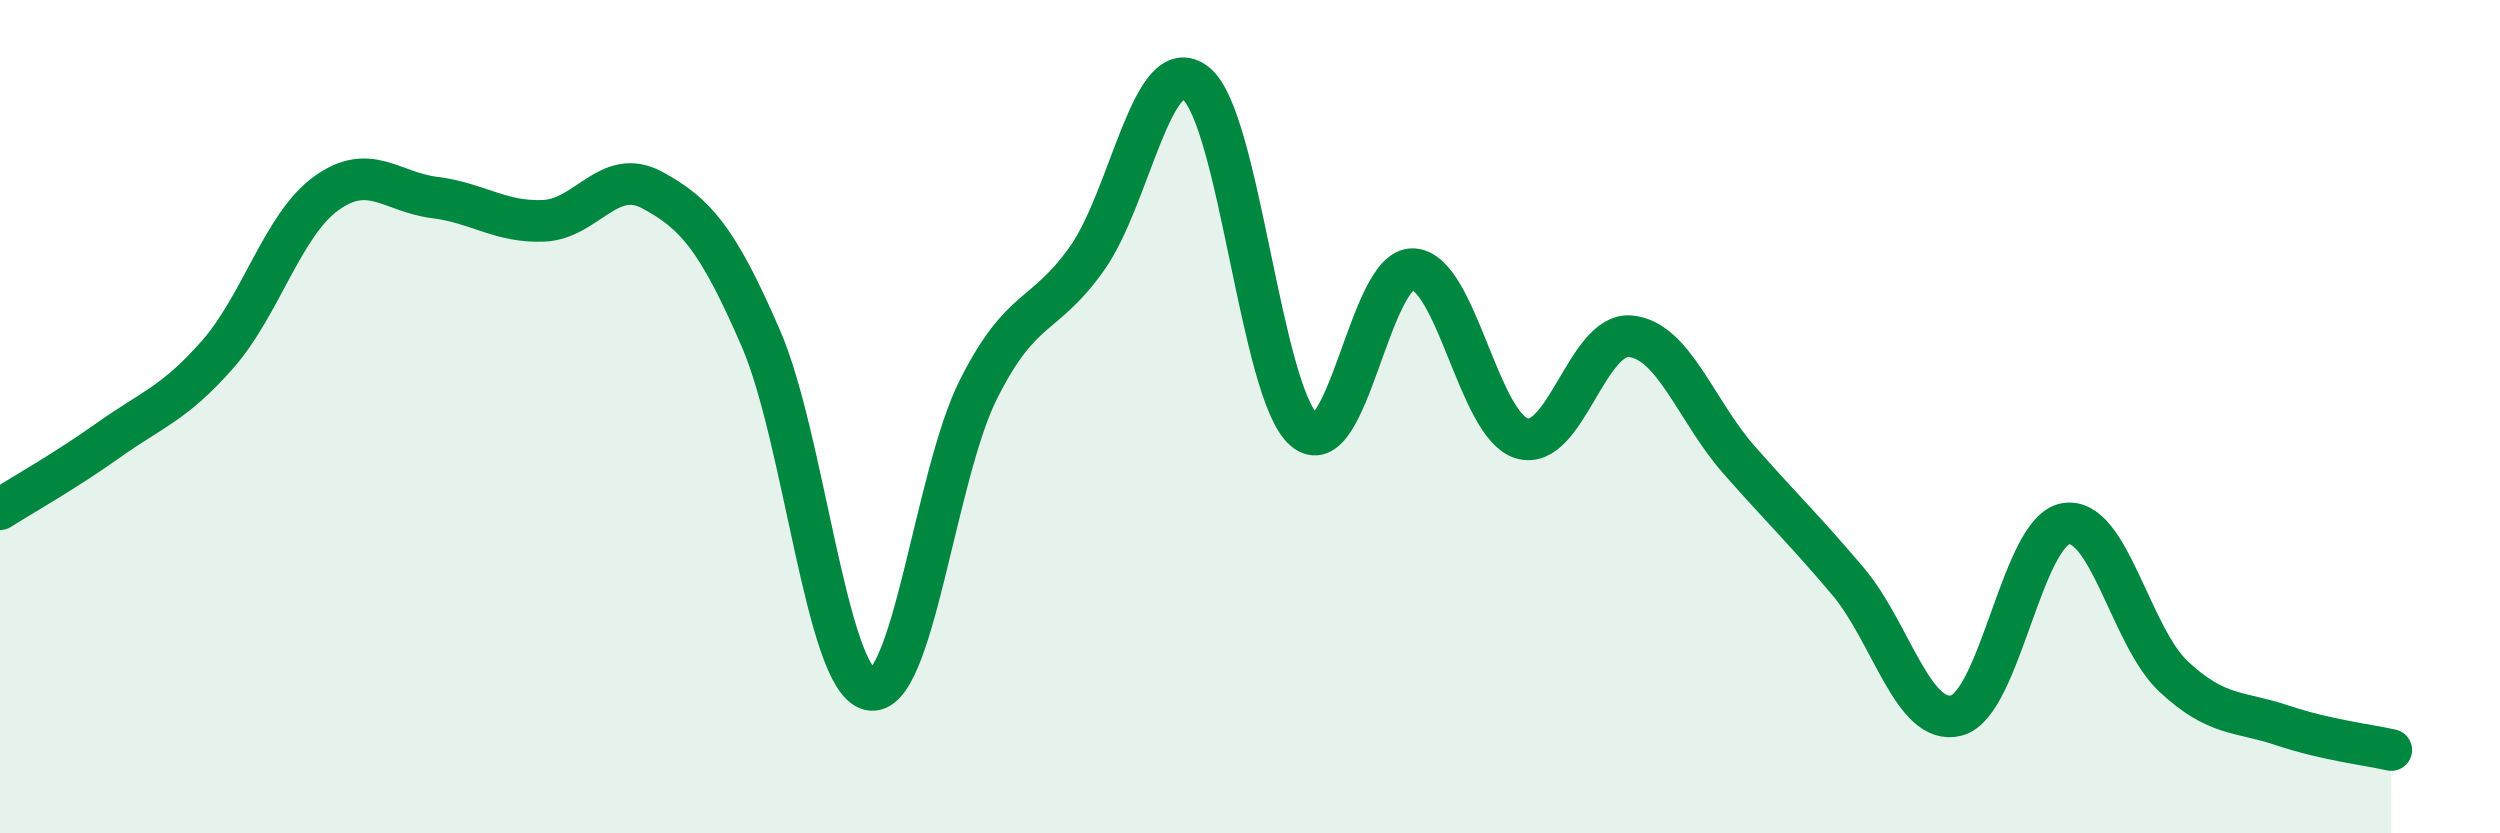
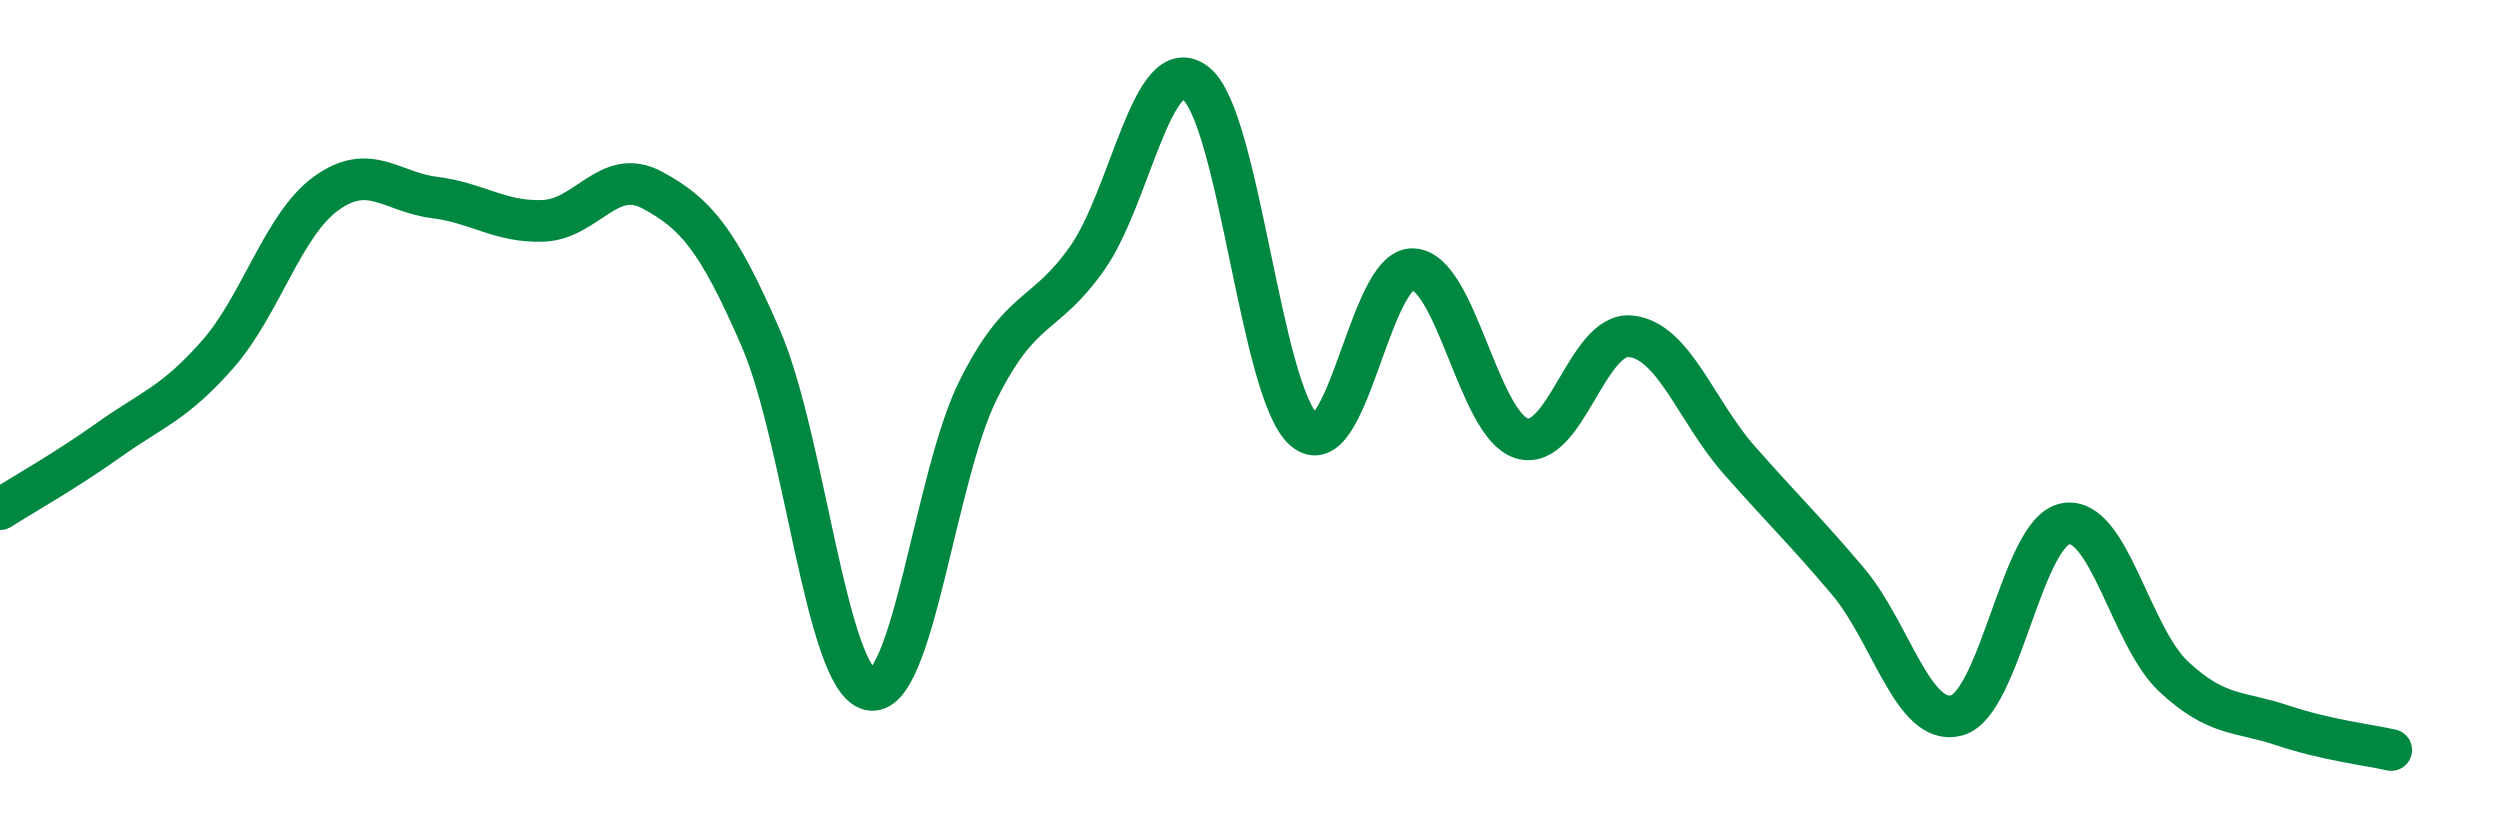
<svg xmlns="http://www.w3.org/2000/svg" width="60" height="20" viewBox="0 0 60 20">
-   <path d="M 0,12.22 C 0.52,11.89 1.57,11.3 2.61,10.56 C 3.65,9.82 4.18,9.69 5.22,8.51 C 6.26,7.33 6.79,5.39 7.83,4.64 C 8.87,3.89 9.39,4.61 10.43,4.74 C 11.47,4.87 12,5.34 13.04,5.3 C 14.08,5.26 14.61,4 15.65,4.56 C 16.69,5.12 17.22,5.72 18.26,8.12 C 19.3,10.52 19.83,16.3 20.87,16.55 C 21.91,16.8 22.44,11.42 23.48,9.35 C 24.52,7.28 25.05,7.67 26.09,6.2 C 27.13,4.73 27.66,1.18 28.7,2 C 29.74,2.82 30.26,9.43 31.3,10.32 C 32.34,11.21 32.87,6.42 33.91,6.46 C 34.95,6.5 35.48,10.2 36.52,10.52 C 37.56,10.84 38.09,7.97 39.13,8.07 C 40.17,8.17 40.7,9.86 41.74,11.04 C 42.78,12.22 43.31,12.72 44.35,13.95 C 45.39,15.18 45.92,17.45 46.96,17.17 C 48,16.89 48.53,12.76 49.57,12.57 C 50.61,12.38 51.13,15.27 52.17,16.24 C 53.21,17.21 53.74,17.06 54.78,17.41 C 55.82,17.76 56.87,17.88 57.39,18L57.39 20L0 20Z" fill="#008740" opacity="0.1" stroke-linecap="round" stroke-linejoin="round" />
  <path d="M 0,12.22 C 0.52,11.89 1.57,11.3 2.61,10.56 C 3.65,9.82 4.18,9.69 5.22,8.51 C 6.26,7.33 6.79,5.39 7.83,4.64 C 8.87,3.89 9.39,4.61 10.43,4.74 C 11.47,4.87 12,5.34 13.04,5.3 C 14.08,5.26 14.61,4 15.65,4.56 C 16.69,5.12 17.22,5.72 18.26,8.12 C 19.3,10.52 19.83,16.3 20.87,16.55 C 21.91,16.8 22.44,11.42 23.48,9.35 C 24.52,7.28 25.05,7.67 26.09,6.2 C 27.13,4.73 27.66,1.18 28.7,2 C 29.74,2.82 30.26,9.43 31.3,10.32 C 32.34,11.21 32.87,6.42 33.91,6.46 C 34.95,6.5 35.48,10.2 36.52,10.52 C 37.56,10.84 38.09,7.97 39.13,8.07 C 40.17,8.17 40.7,9.86 41.74,11.04 C 42.78,12.22 43.31,12.72 44.35,13.95 C 45.39,15.18 45.92,17.45 46.96,17.17 C 48,16.89 48.53,12.76 49.57,12.57 C 50.61,12.38 51.13,15.27 52.17,16.24 C 53.21,17.21 53.74,17.06 54.78,17.41 C 55.82,17.76 56.87,17.88 57.39,18" stroke="#008740" stroke-width="1" fill="none" stroke-linecap="round" stroke-linejoin="round" />
</svg>